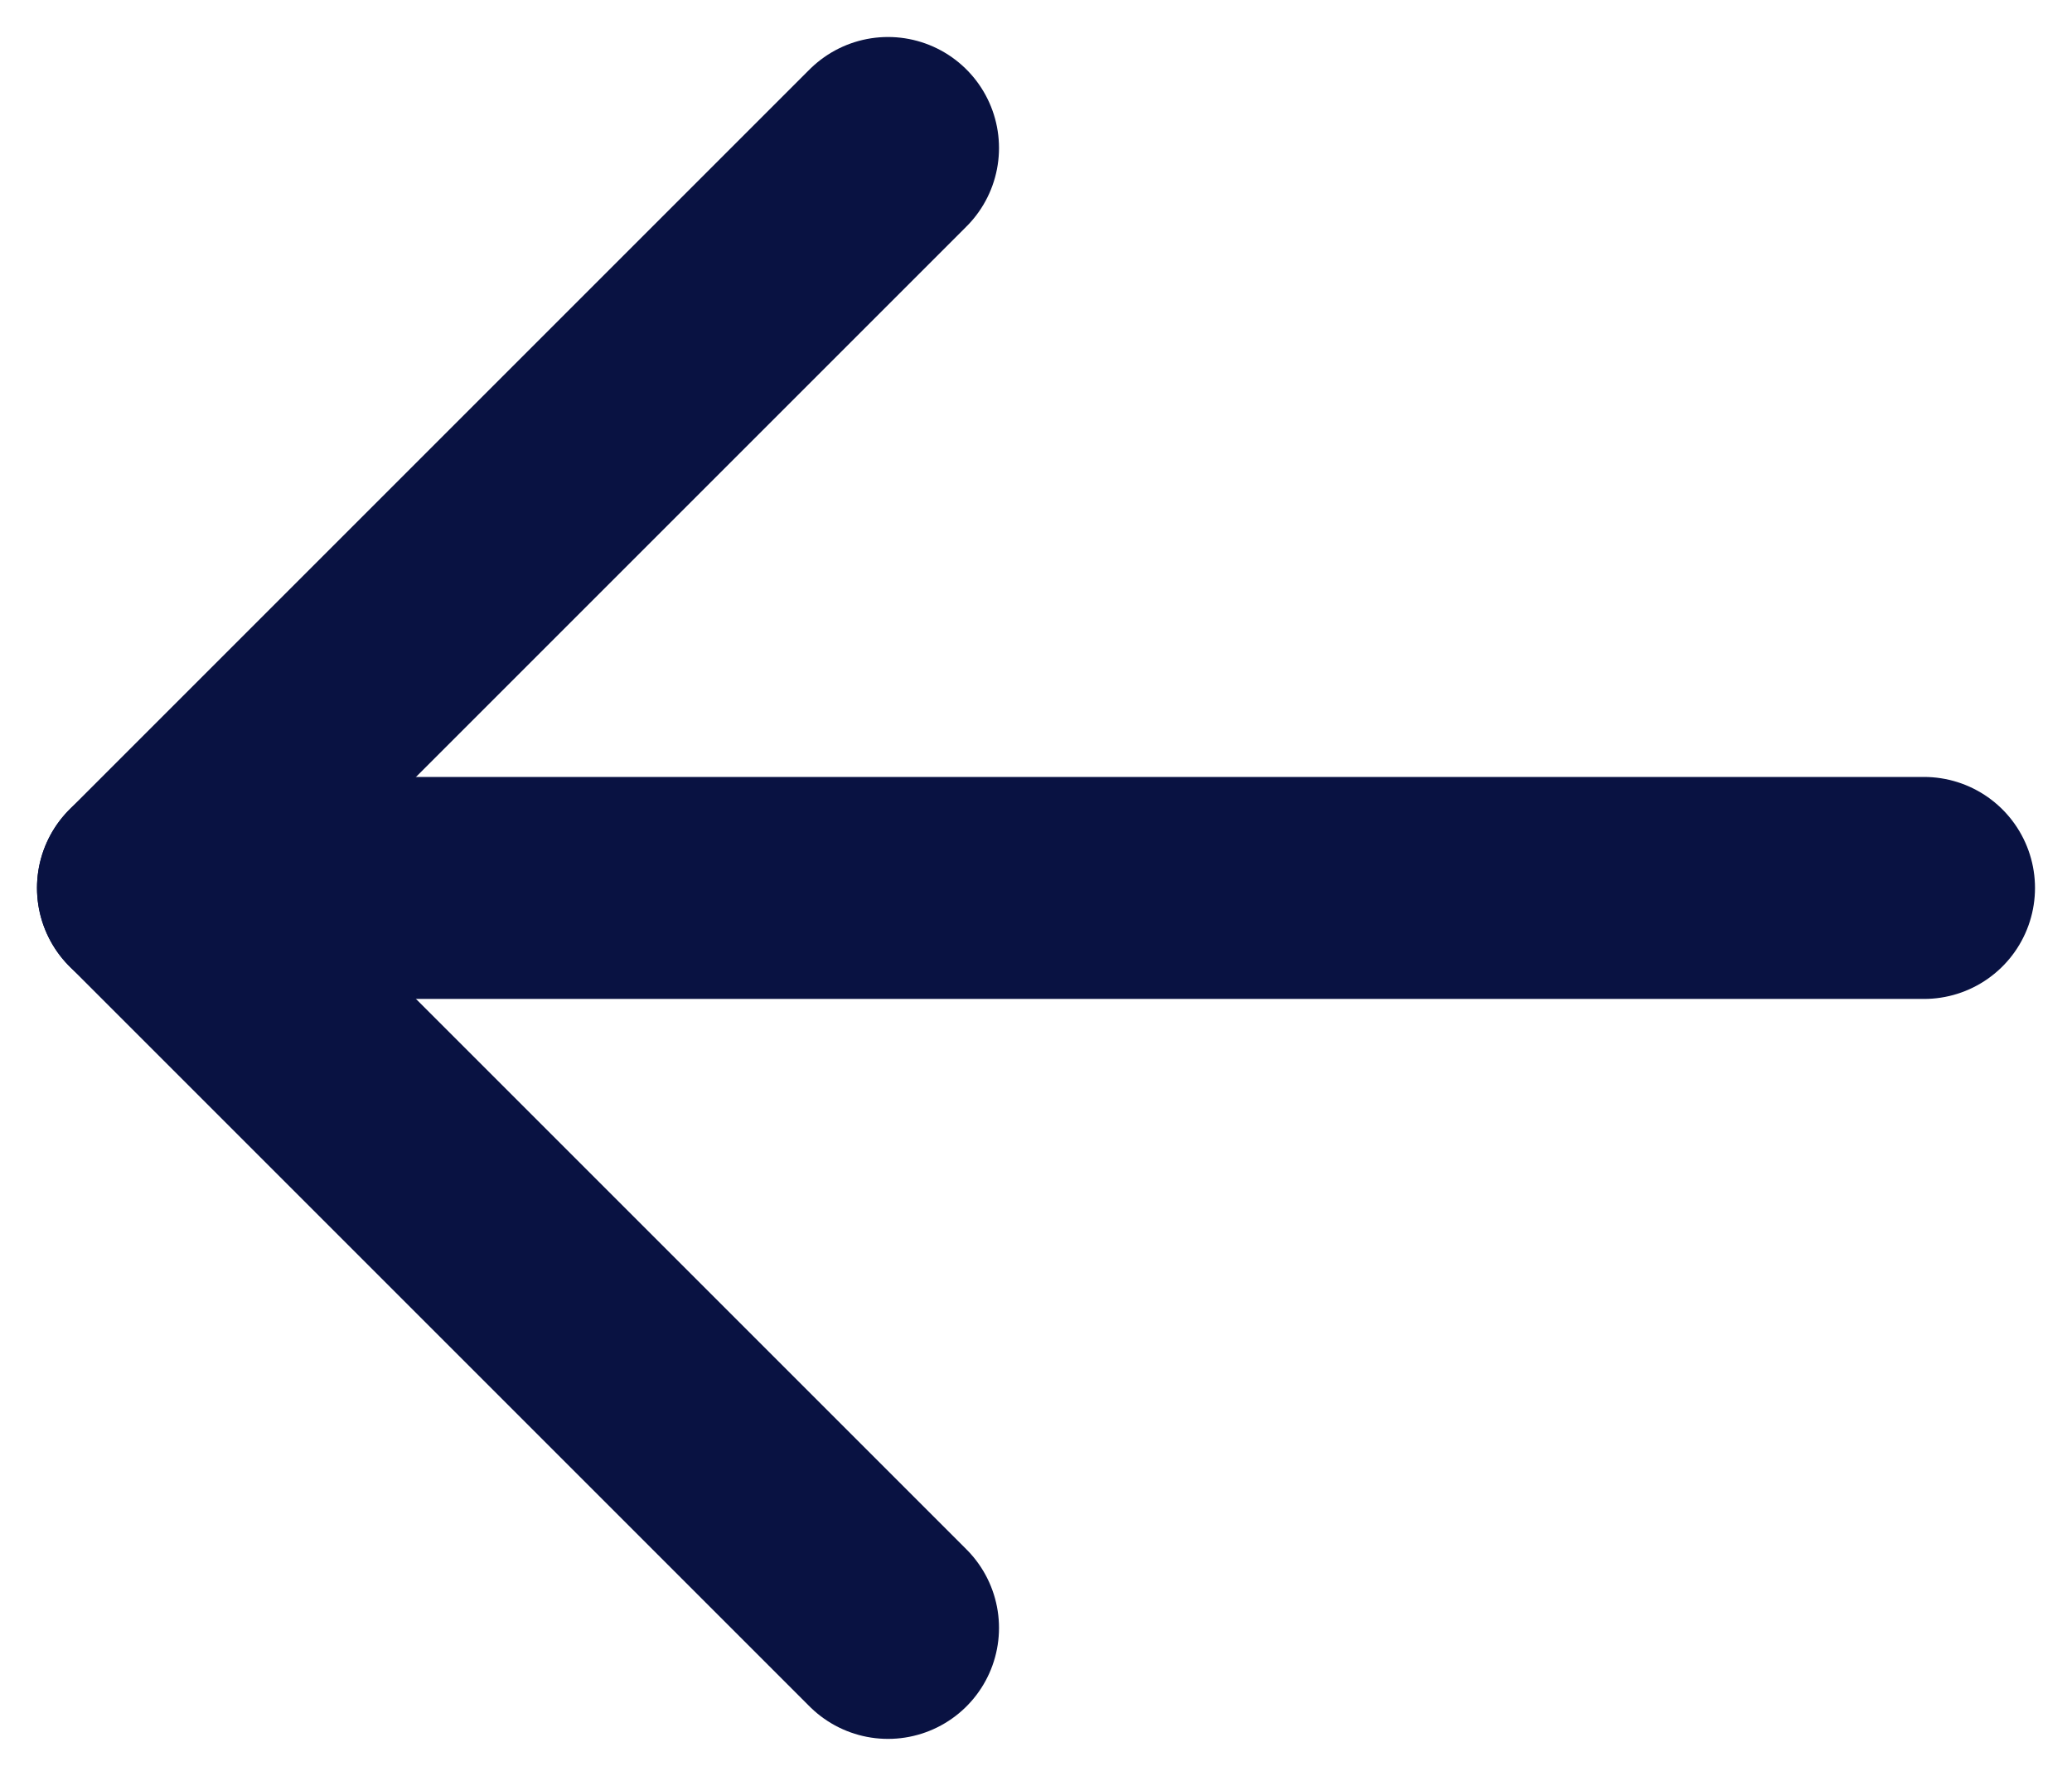
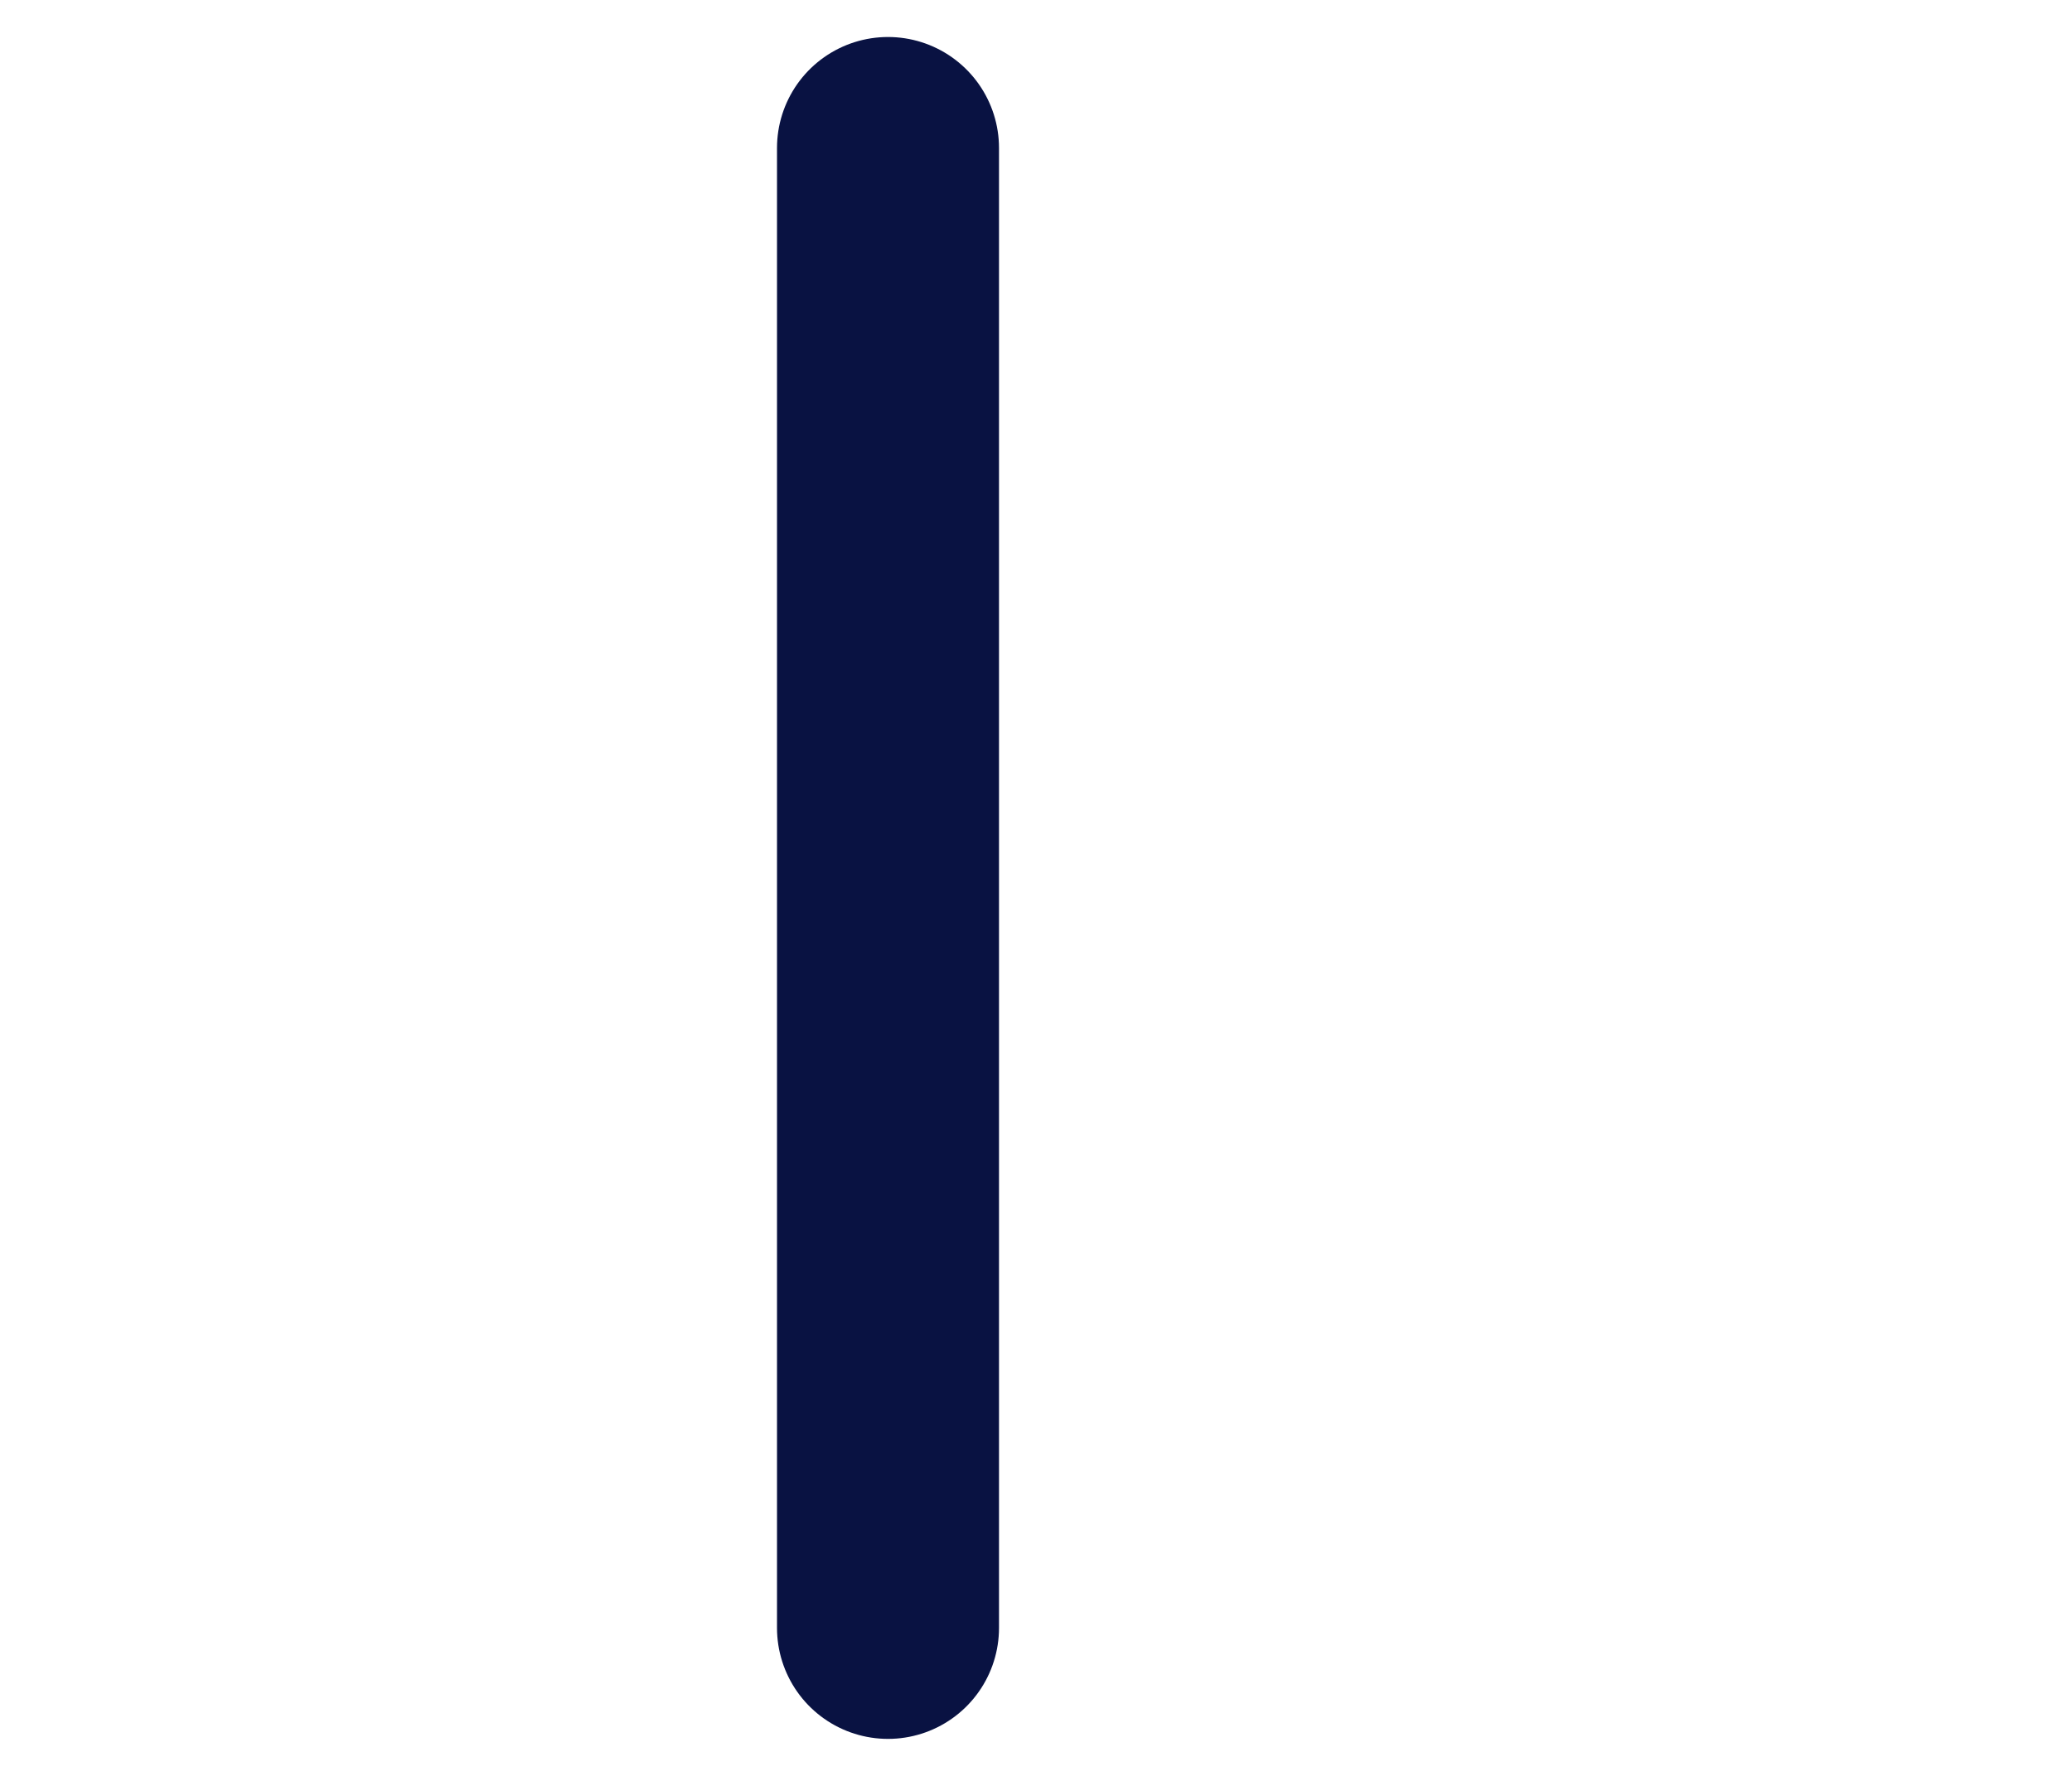
<svg xmlns="http://www.w3.org/2000/svg" width="14" height="12" viewBox="0 0 14 12" fill="none">
-   <path d="M13 6L1 6" stroke="#091242" stroke-width="1.5" stroke-linecap="round" stroke-linejoin="round" />
-   <path d="M6 11L1 6L6 1" stroke="#091242" stroke-width="1.5" stroke-linecap="round" stroke-linejoin="round" />
+   <path d="M6 11L6 1" stroke="#091242" stroke-width="1.5" stroke-linecap="round" stroke-linejoin="round" />
</svg>